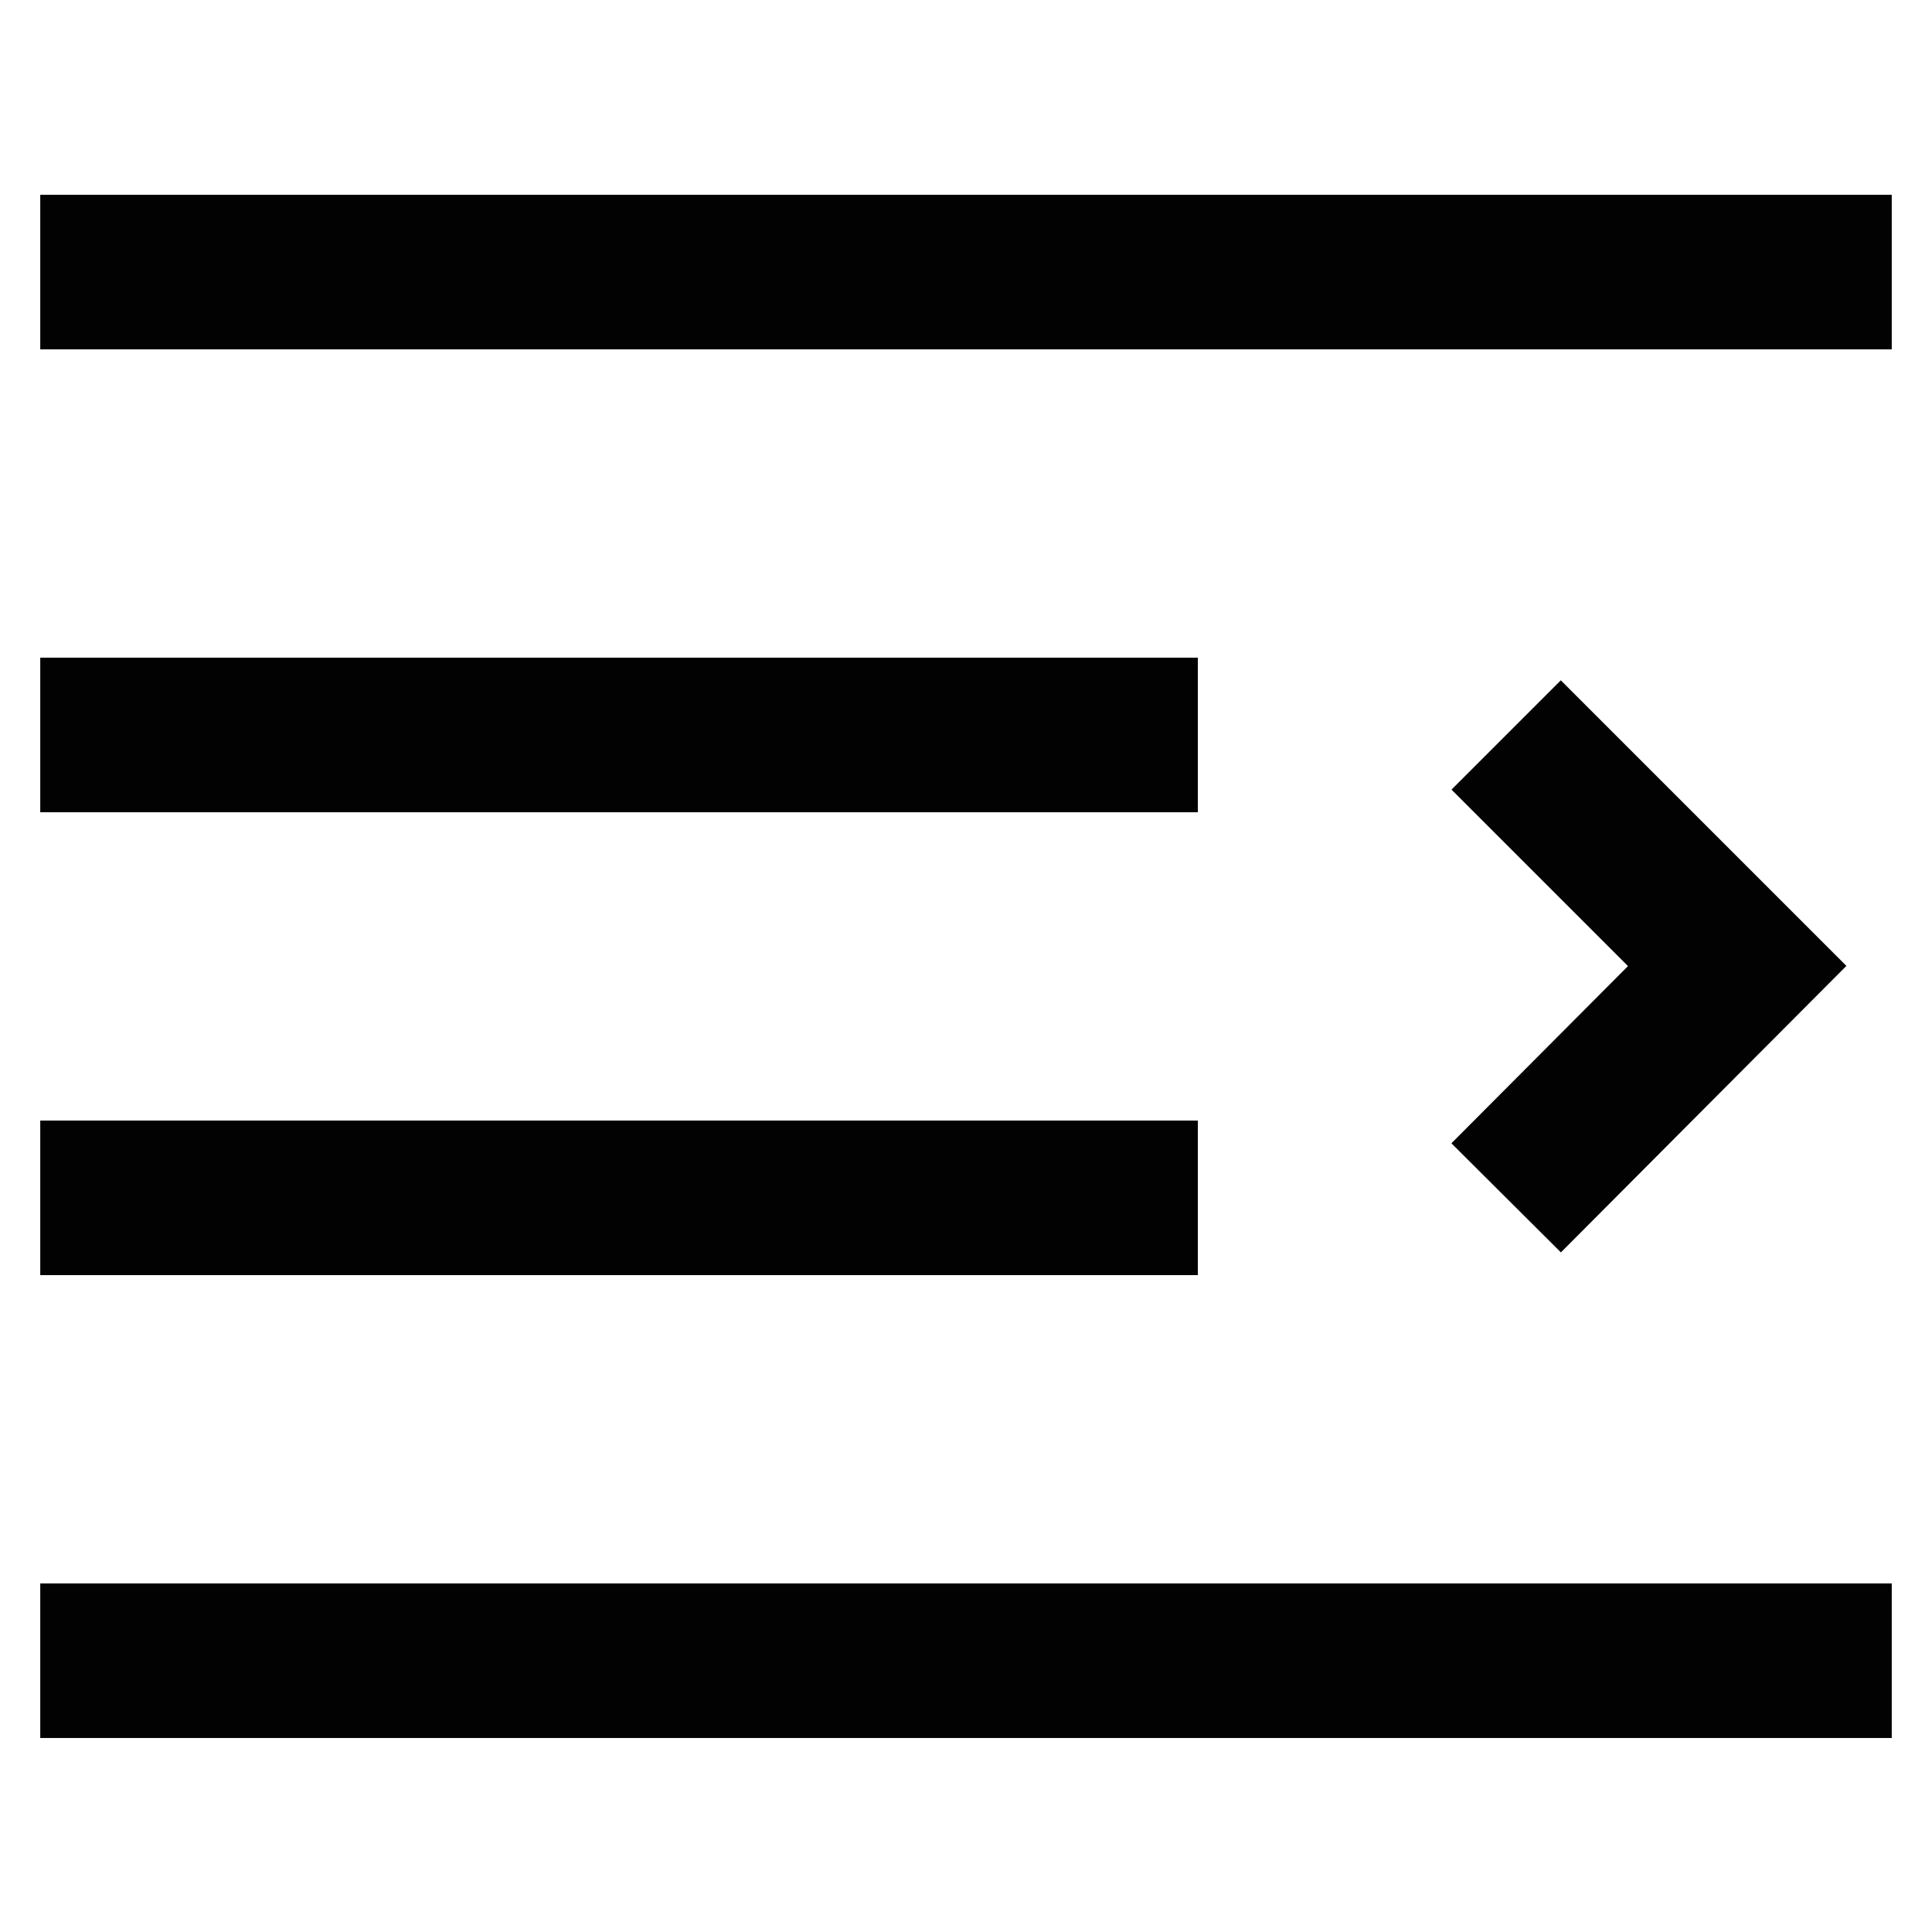
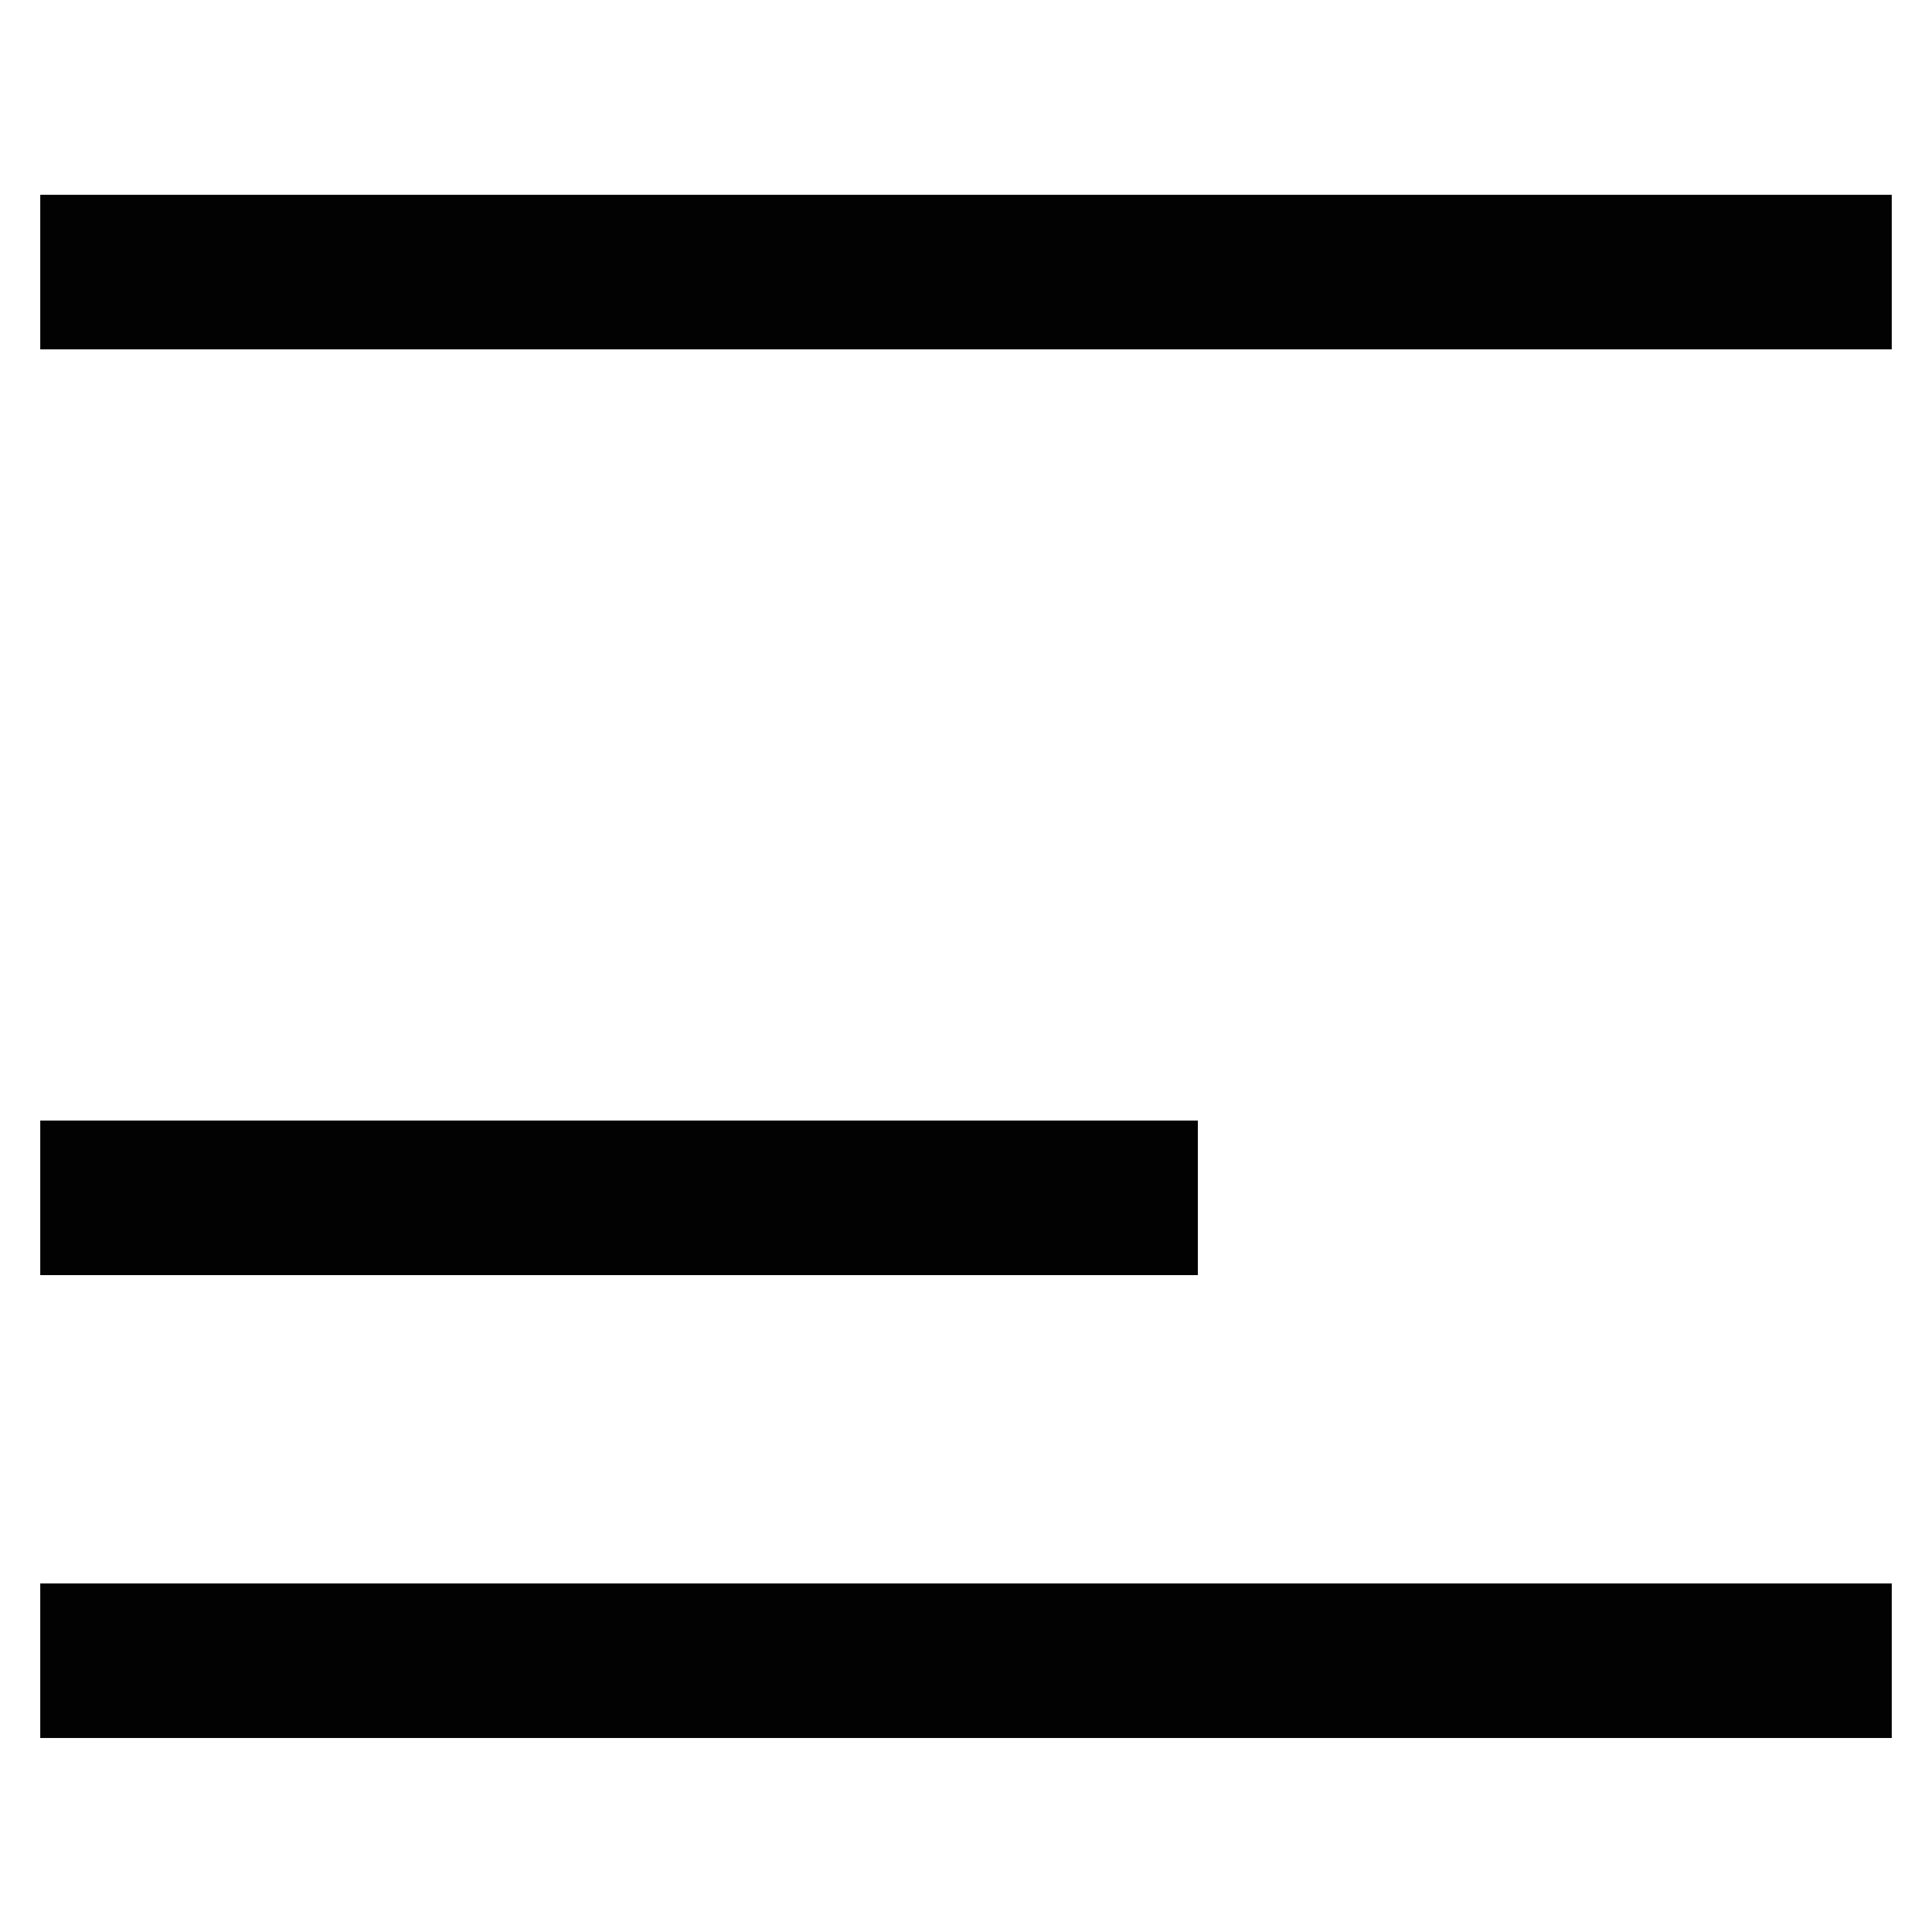
<svg xmlns="http://www.w3.org/2000/svg" id="Layer_1" data-name="Layer 1" viewBox="0 0 24 24">
  <defs>
    <style>.cls-1{fill:none;stroke:#020202;stroke-miterlimit:10;stroke-width:1.92px;}</style>
  </defs>
  <line class="cls-1" x1="0.5" y1="3.38" x2="23.5" y2="3.38" />
-   <line class="cls-1" x1="0.5" y1="9.13" x2="14.88" y2="9.13" />
  <line class="cls-1" x1="0.5" y1="14.88" x2="14.88" y2="14.88" />
  <line class="cls-1" x1="0.5" y1="20.63" x2="23.5" y2="20.63" />
-   <polyline class="cls-1" points="18.71 9.13 21.58 12 18.71 14.88" />
</svg>